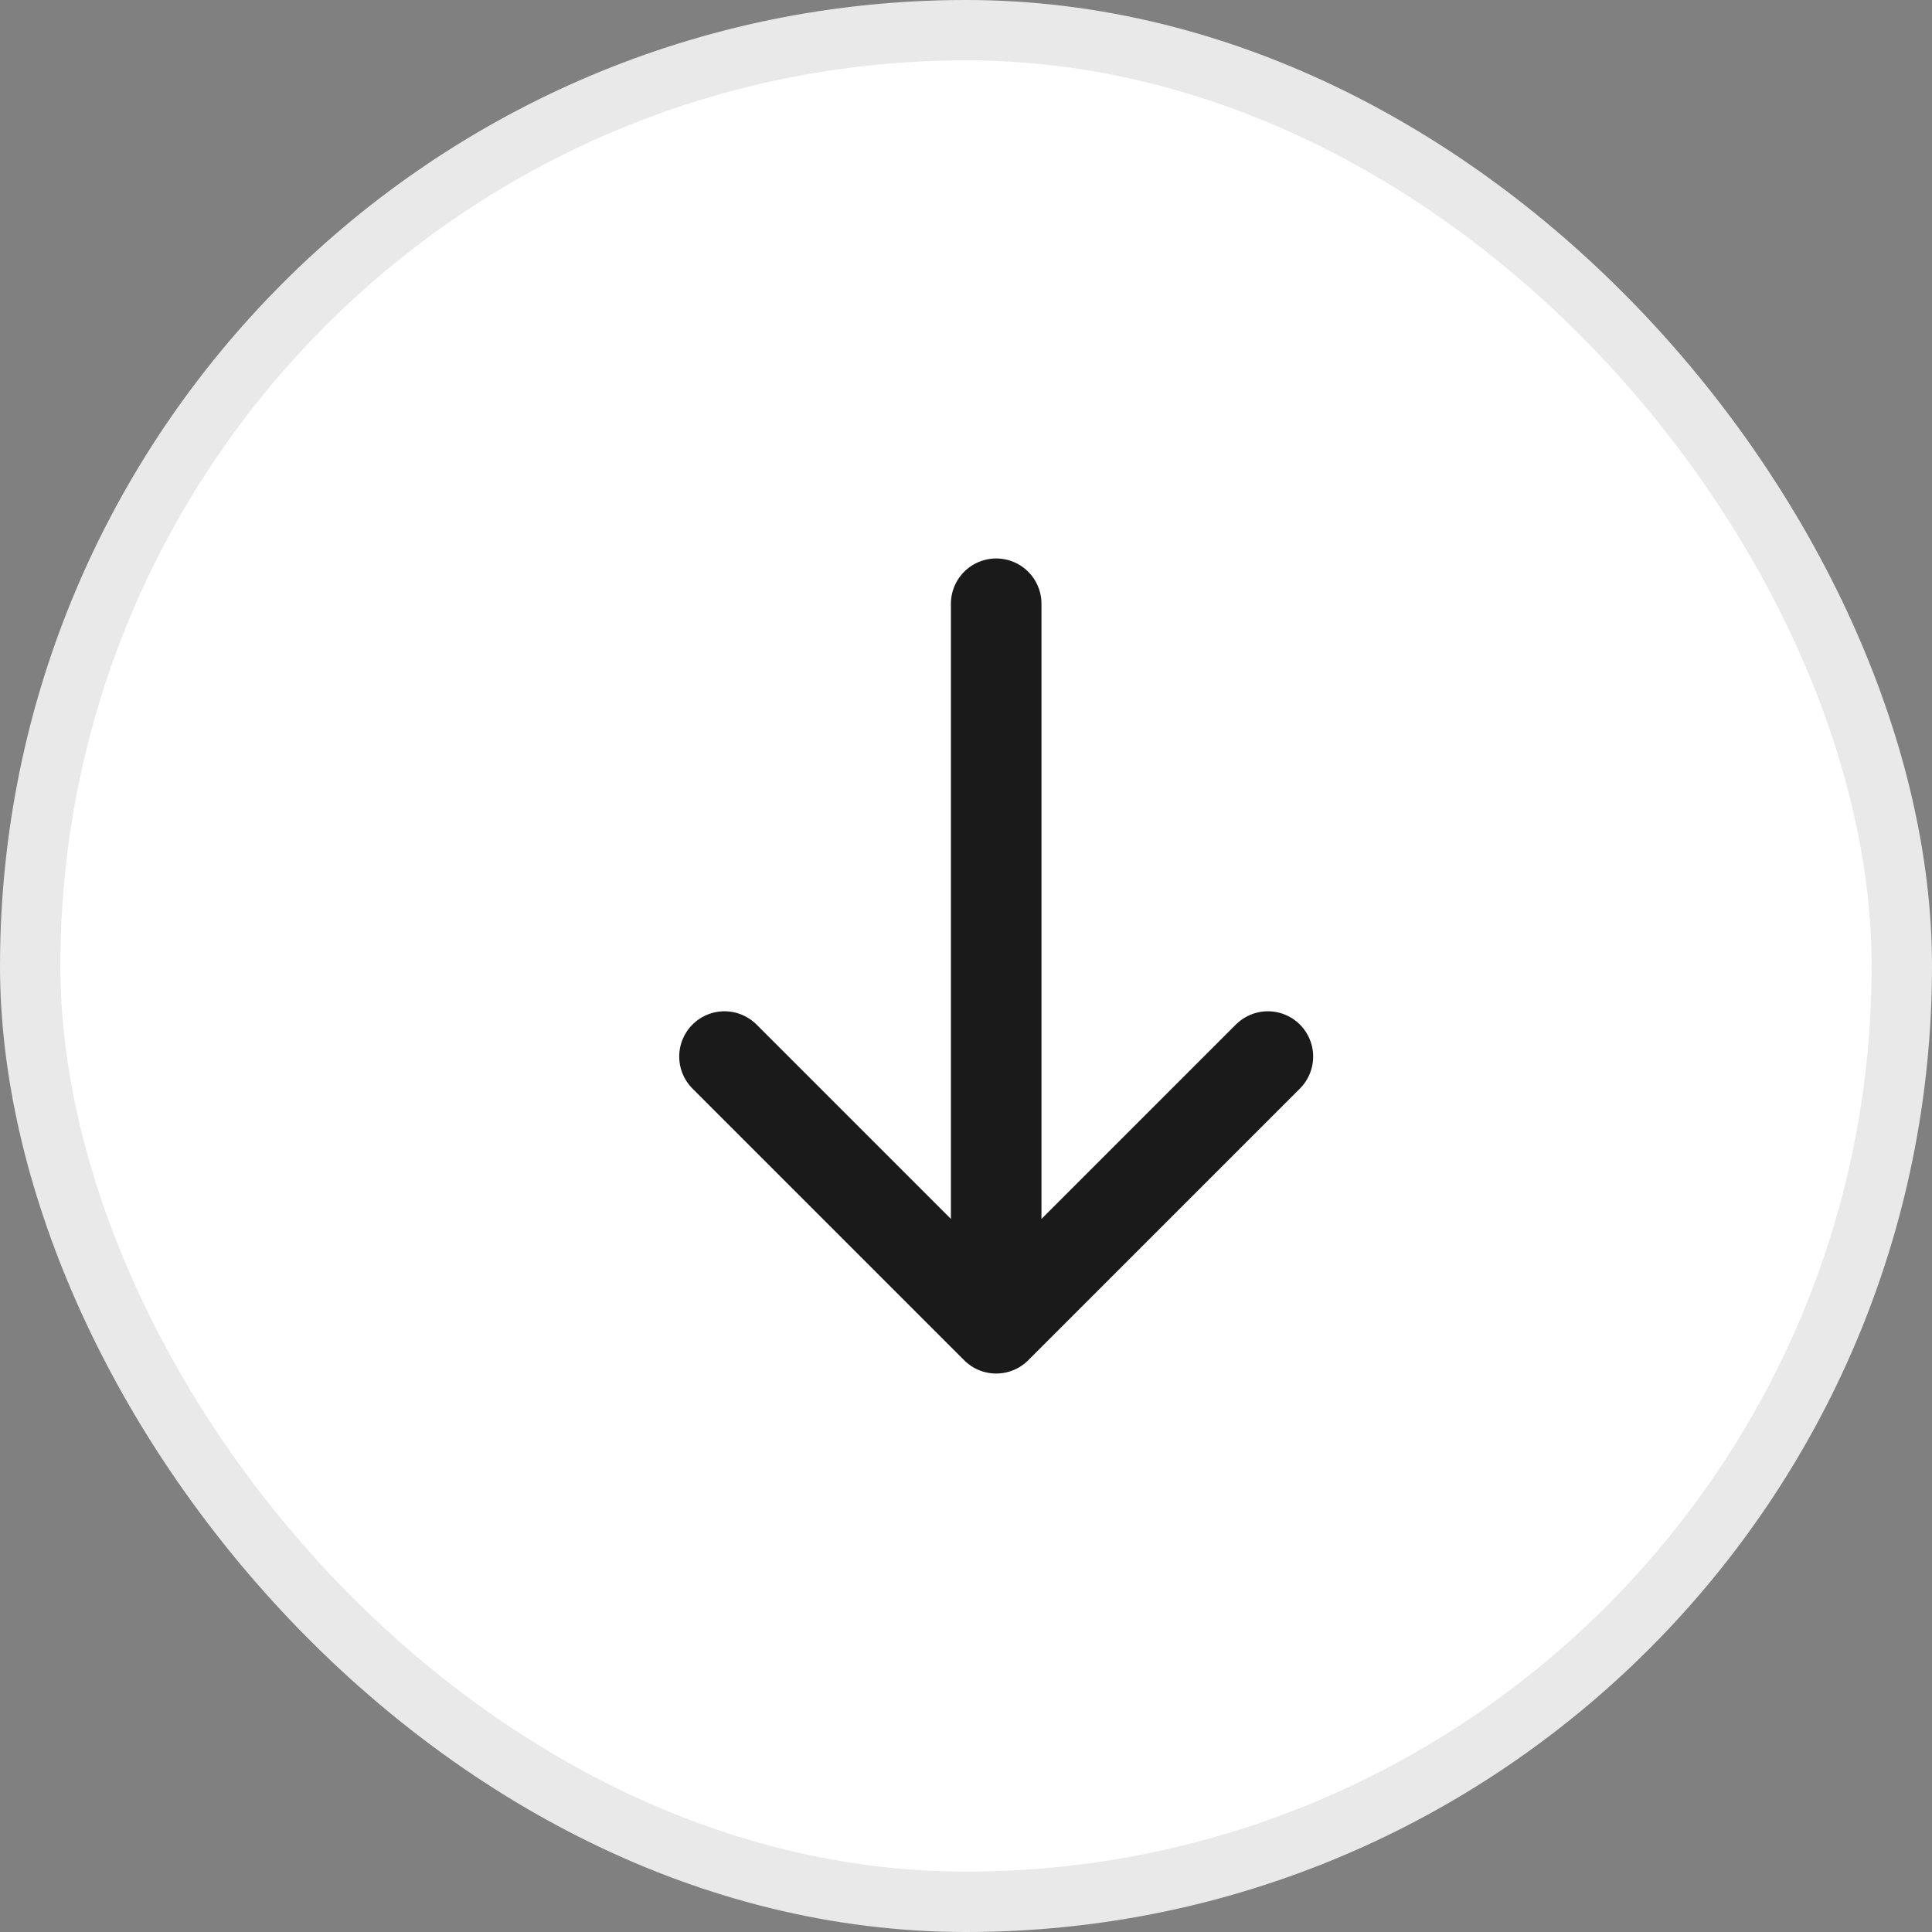
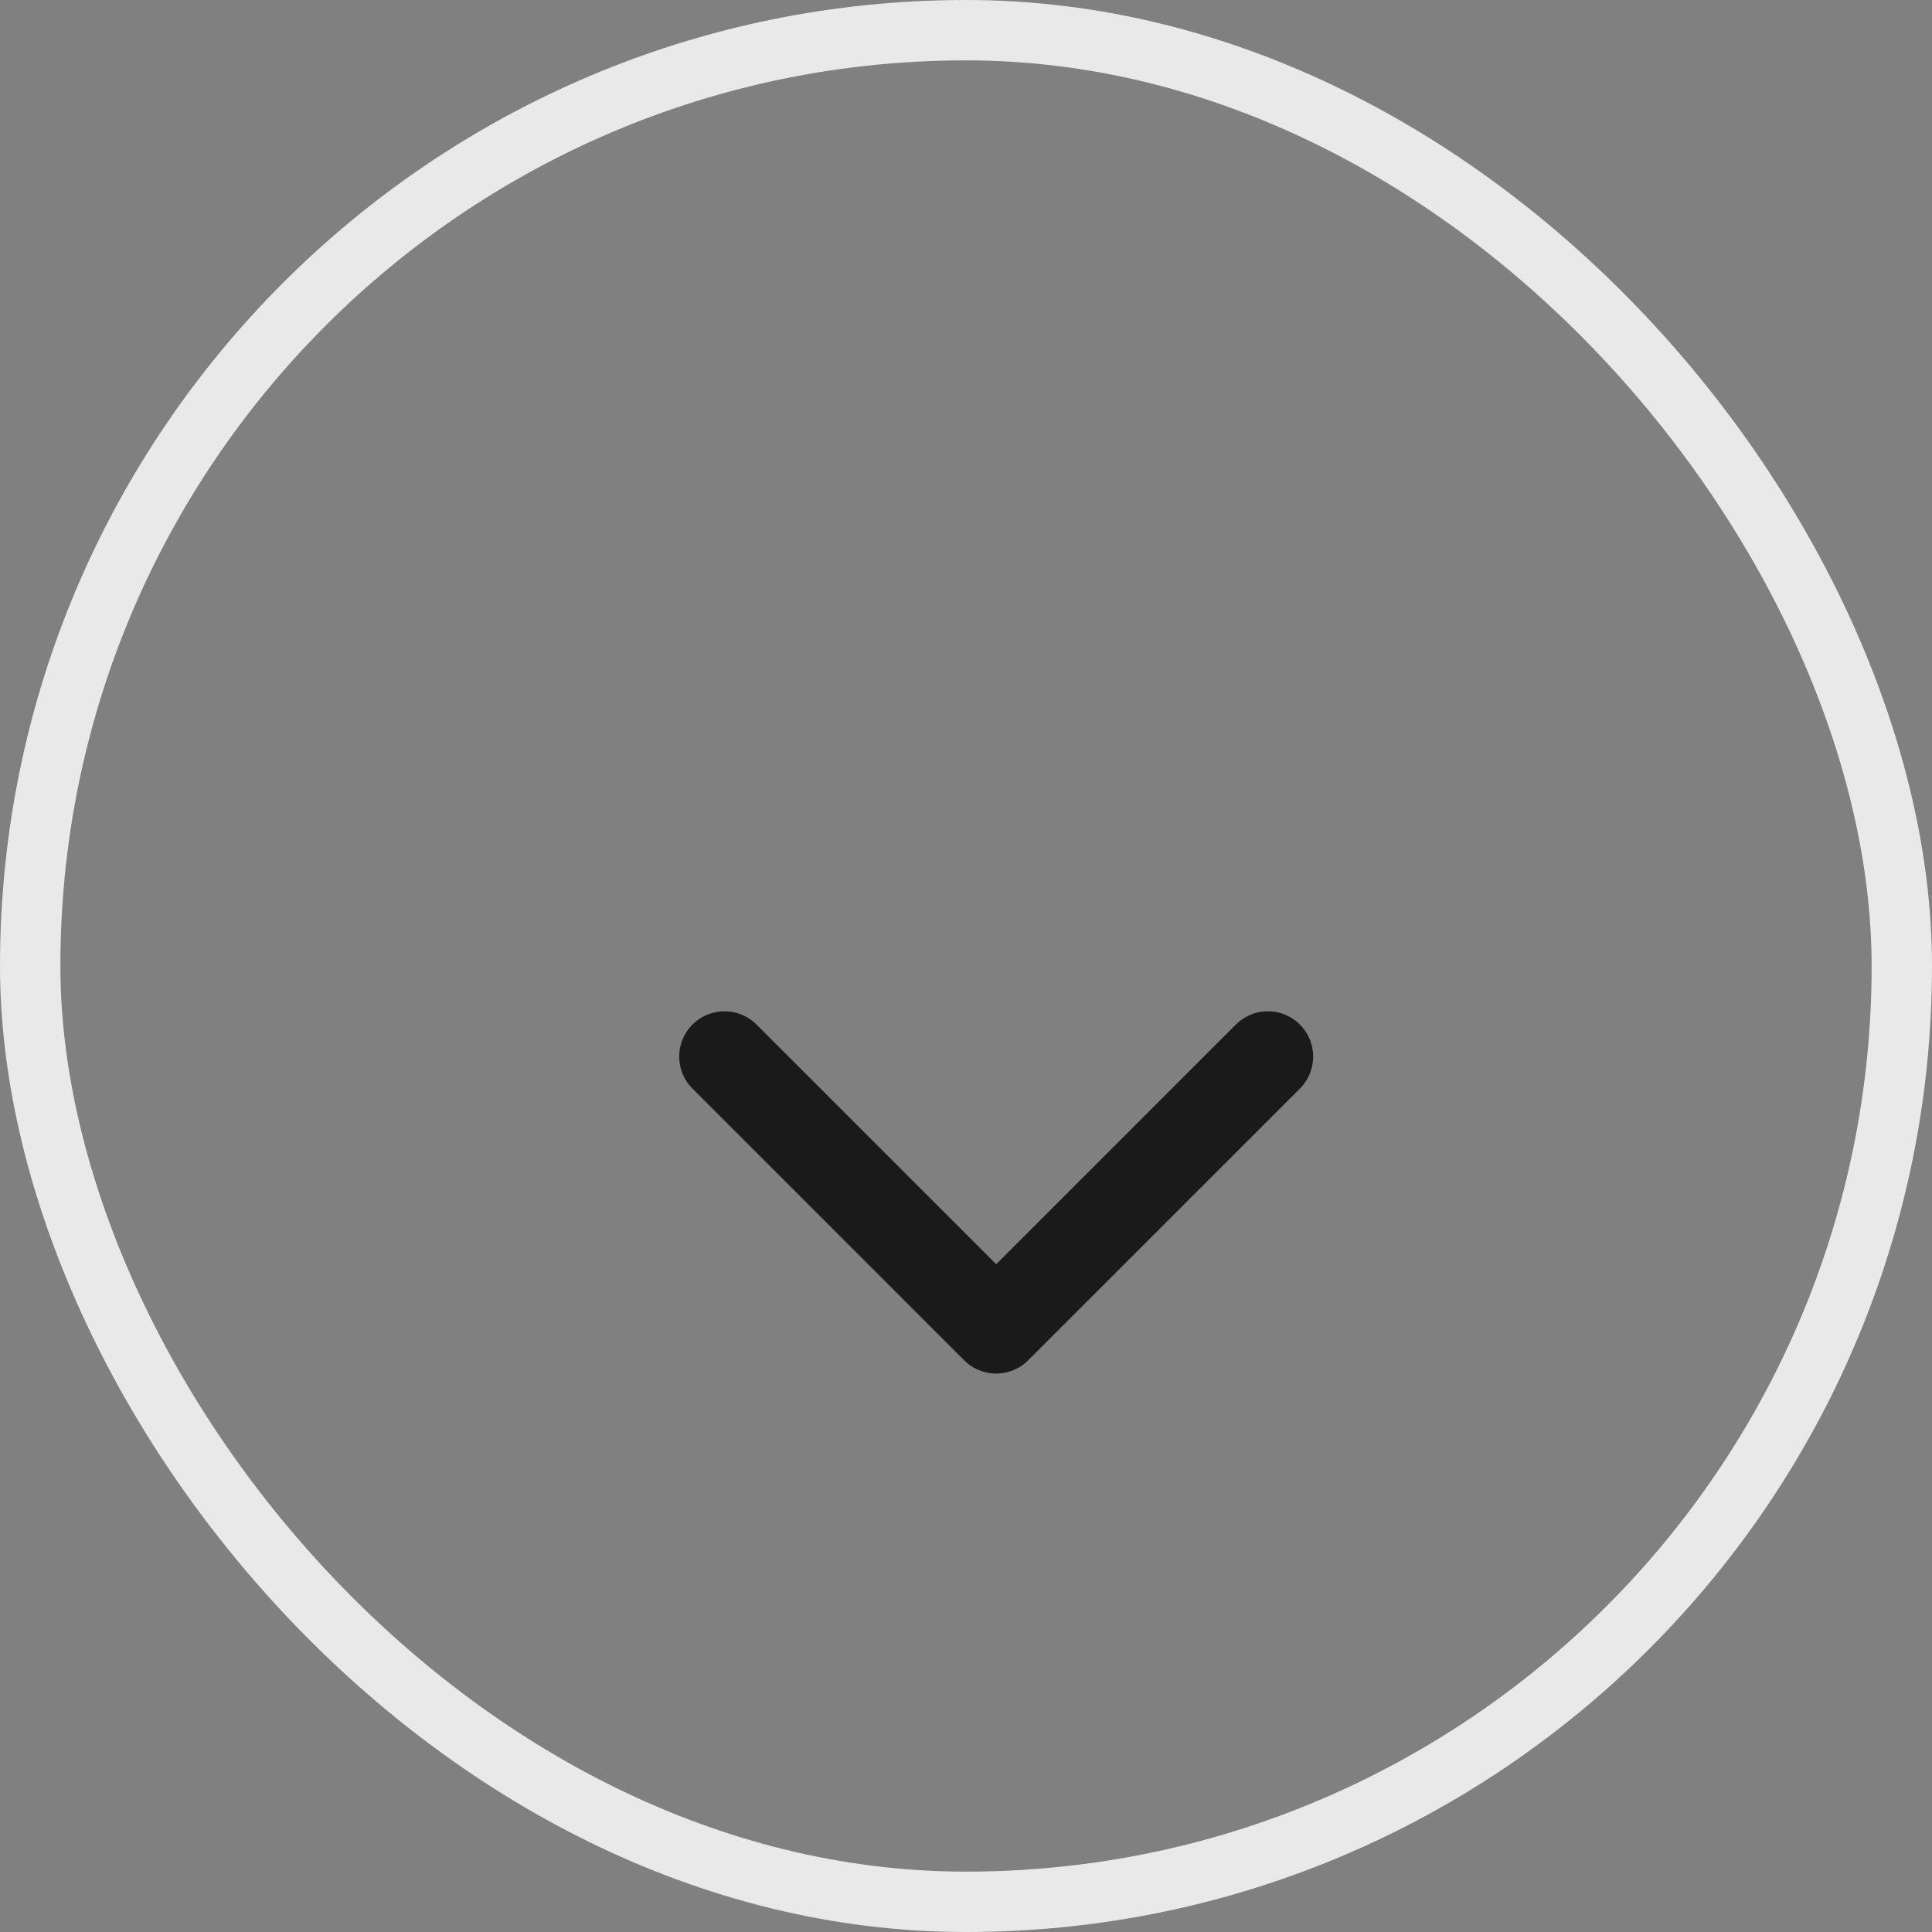
<svg xmlns="http://www.w3.org/2000/svg" width="32" height="32" viewBox="0 0 32 32" fill="none">
  <rect x="0" y="0" width="32" height="32" fill="#808080" stroke="none" />
-   <rect x="0.5" y="0.5" width="31" height="31" rx="15.5" fill="white" />
  <rect x="0.5" y="0.5" width="31" height="31" rx="15.5" stroke="#E9E9E9" />
-   <path d="M16.5 10V22M16.5 22L21 17.5M16.5 22L12 17.5" stroke="#1A1A1A" stroke-width="1.5" stroke-linecap="round" stroke-linejoin="round" />
+   <path d="M16.5 10M16.5 22L21 17.5M16.5 22L12 17.5" stroke="#1A1A1A" stroke-width="1.5" stroke-linecap="round" stroke-linejoin="round" />
</svg>